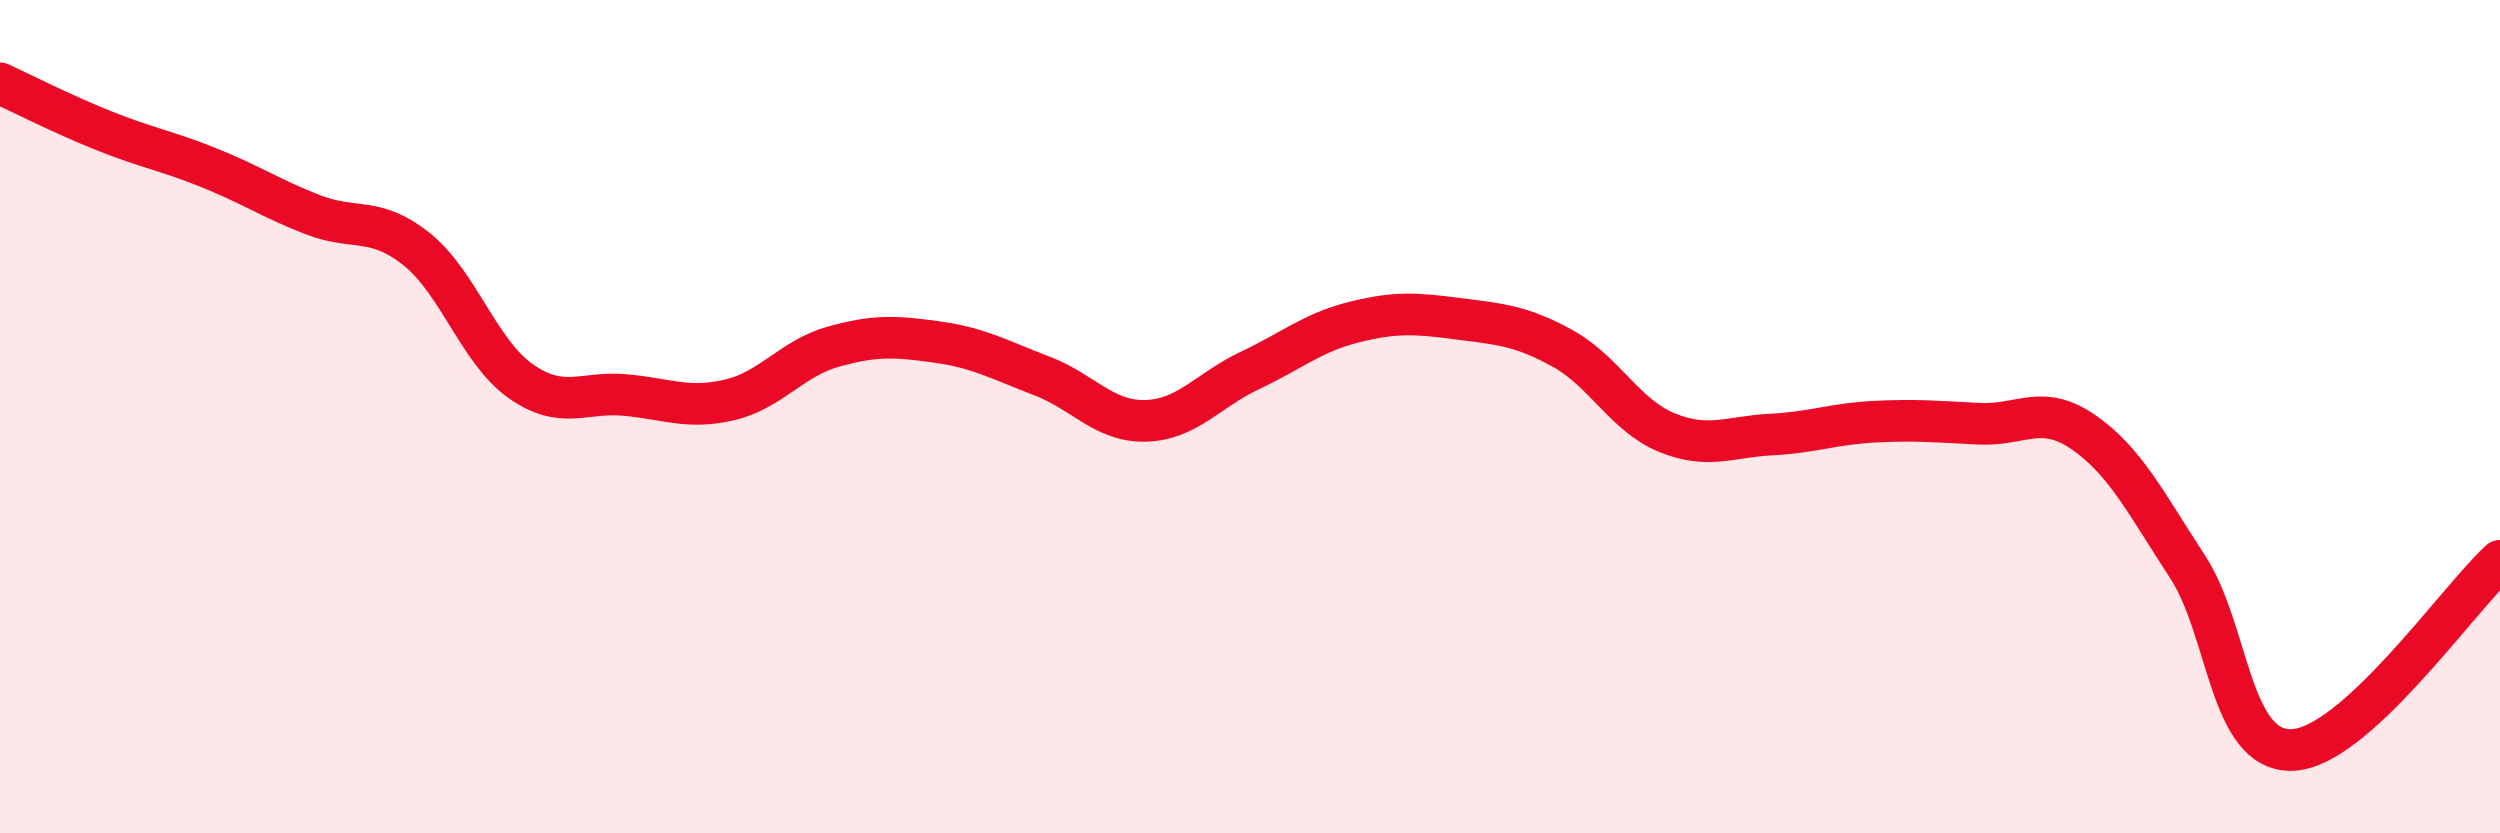
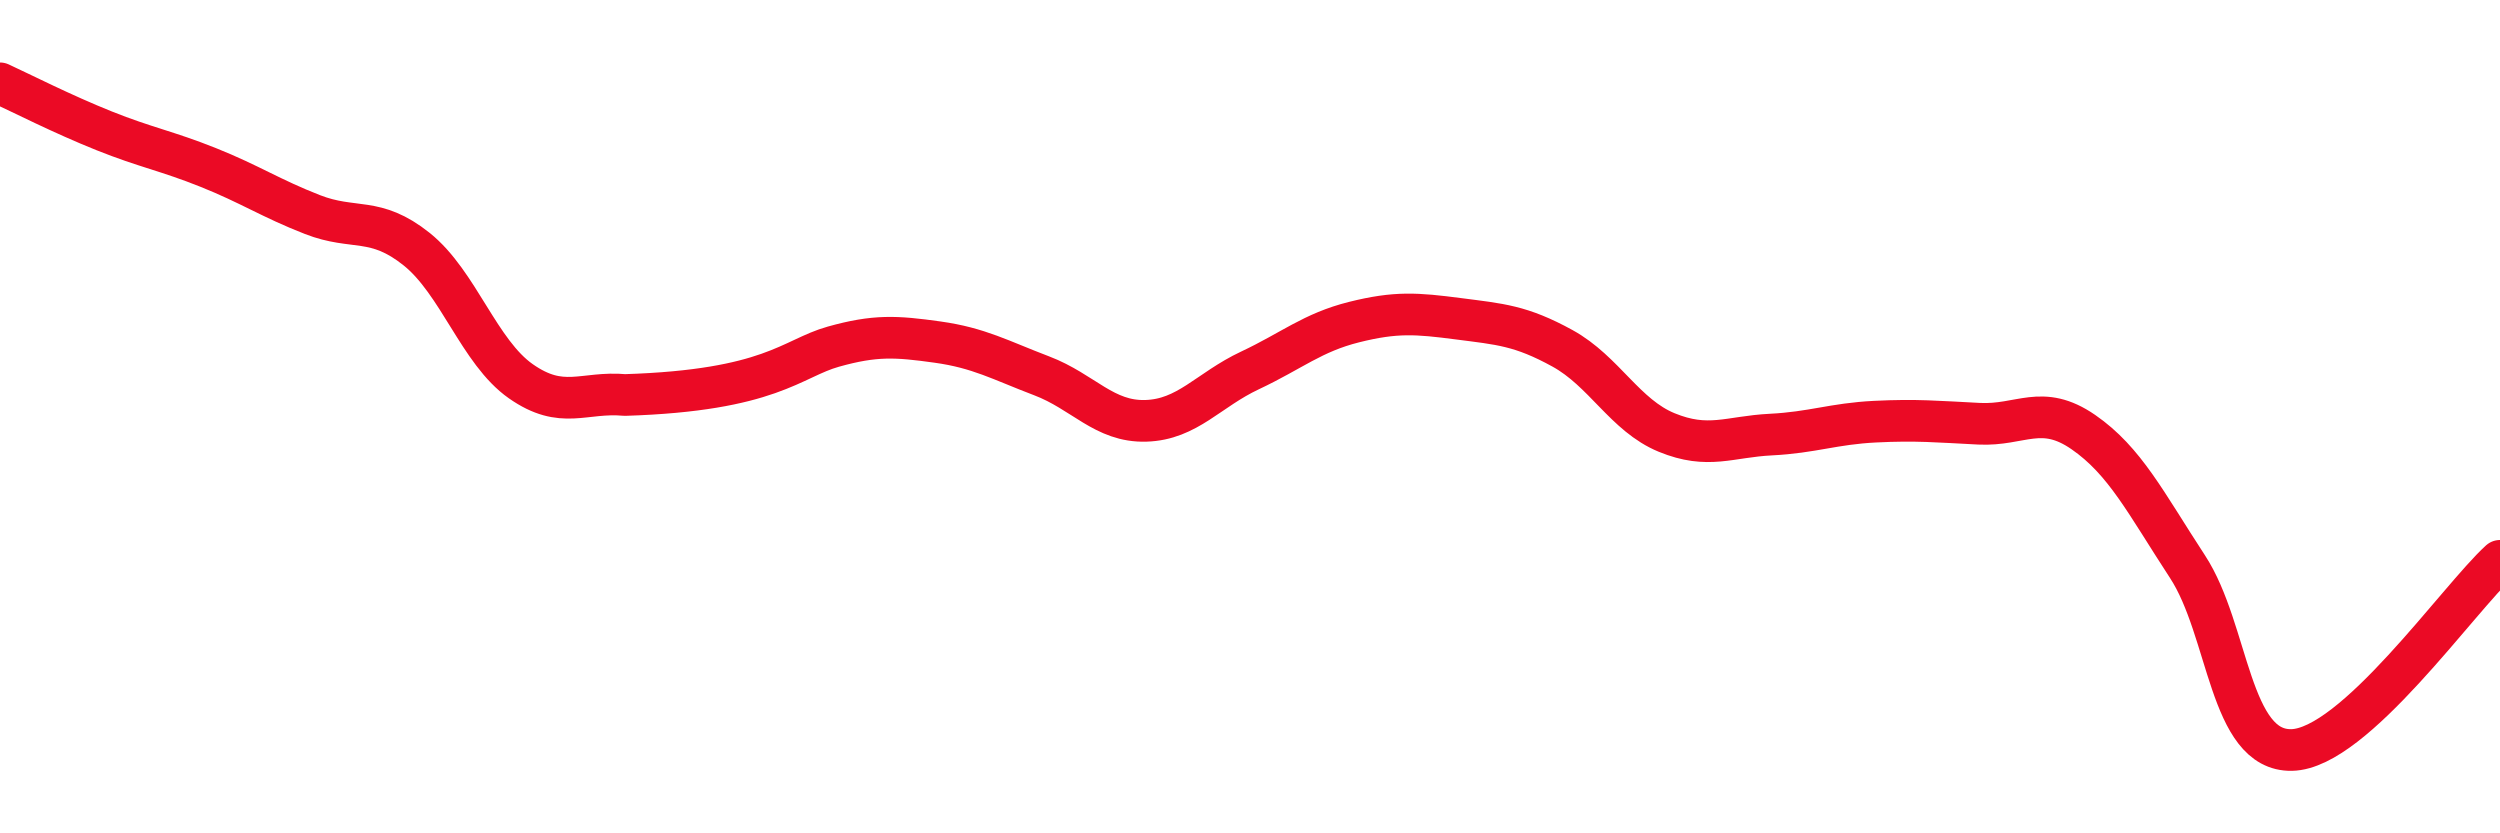
<svg xmlns="http://www.w3.org/2000/svg" width="60" height="20" viewBox="0 0 60 20">
-   <path d="M 0,2 C 0.5,2.23 1.5,2.74 2.5,3.14 C 3.5,3.54 4,3.62 5,4.02 C 6,4.42 6.5,4.76 7.5,5.15 C 8.5,5.54 9,5.18 10,5.98 C 11,6.78 11.5,8.45 12.5,9.15 C 13.5,9.85 14,9.39 15,9.48 C 16,9.57 16.5,9.83 17.5,9.6 C 18.5,9.37 19,8.6 20,8.32 C 21,8.04 21.5,8.07 22.5,8.21 C 23.5,8.35 24,8.64 25,9.02 C 26,9.4 26.5,10.13 27.5,10.1 C 28.5,10.07 29,9.36 30,8.89 C 31,8.42 31.5,7.98 32.5,7.73 C 33.5,7.48 34,7.52 35,7.65 C 36,7.78 36.5,7.81 37.5,8.36 C 38.5,8.91 39,9.97 40,10.38 C 41,10.79 41.5,10.48 42.5,10.43 C 43.5,10.38 44,10.17 45,10.12 C 46,10.07 46.5,10.12 47.5,10.17 C 48.5,10.22 49,9.68 50,10.37 C 51,11.06 51.5,12.07 52.5,13.6 C 53.5,15.13 53.5,18.03 55,18 C 56.5,17.97 59,14.37 60,13.46L60 20L0 20Z" fill="#EB0A25" opacity="0.1" stroke-linecap="round" stroke-linejoin="round" />
-   <path d="M 0,2 C 0.5,2.23 1.5,2.74 2.5,3.14 C 3.5,3.54 4,3.62 5,4.02 C 6,4.42 6.5,4.76 7.5,5.15 C 8.5,5.54 9,5.18 10,5.98 C 11,6.78 11.5,8.45 12.5,9.15 C 13.5,9.85 14,9.39 15,9.48 C 16,9.57 16.5,9.83 17.5,9.6 C 18.5,9.37 19,8.6 20,8.32 C 21,8.04 21.5,8.07 22.5,8.21 C 23.5,8.35 24,8.64 25,9.02 C 26,9.4 26.5,10.13 27.5,10.1 C 28.5,10.07 29,9.36 30,8.89 C 31,8.42 31.5,7.98 32.5,7.73 C 33.5,7.48 34,7.52 35,7.65 C 36,7.78 36.5,7.81 37.5,8.36 C 38.5,8.91 39,9.97 40,10.38 C 41,10.79 41.5,10.48 42.5,10.43 C 43.5,10.38 44,10.17 45,10.12 C 46,10.07 46.5,10.12 47.5,10.17 C 48.5,10.22 49,9.68 50,10.37 C 51,11.06 51.5,12.07 52.5,13.6 C 53.5,15.13 53.5,18.03 55,18 C 56.5,17.97 59,14.37 60,13.46" stroke="#EB0A25" stroke-width="1" fill="none" stroke-linecap="round" stroke-linejoin="round" />
+   <path d="M 0,2 C 0.5,2.23 1.5,2.74 2.5,3.14 C 3.5,3.54 4,3.62 5,4.02 C 6,4.42 6.5,4.76 7.5,5.15 C 8.5,5.54 9,5.18 10,5.98 C 11,6.78 11.5,8.45 12.5,9.15 C 13.5,9.85 14,9.39 15,9.48 C 18.5,9.37 19,8.6 20,8.32 C 21,8.04 21.5,8.07 22.5,8.21 C 23.5,8.35 24,8.64 25,9.02 C 26,9.4 26.5,10.13 27.5,10.1 C 28.5,10.07 29,9.36 30,8.89 C 31,8.42 31.5,7.98 32.5,7.73 C 33.5,7.48 34,7.52 35,7.65 C 36,7.78 36.5,7.81 37.5,8.36 C 38.5,8.91 39,9.97 40,10.38 C 41,10.79 41.5,10.48 42.5,10.43 C 43.5,10.38 44,10.17 45,10.12 C 46,10.07 46.5,10.12 47.5,10.17 C 48.5,10.22 49,9.68 50,10.37 C 51,11.06 51.5,12.07 52.5,13.6 C 53.5,15.13 53.5,18.03 55,18 C 56.5,17.97 59,14.37 60,13.46" stroke="#EB0A25" stroke-width="1" fill="none" stroke-linecap="round" stroke-linejoin="round" />
</svg>